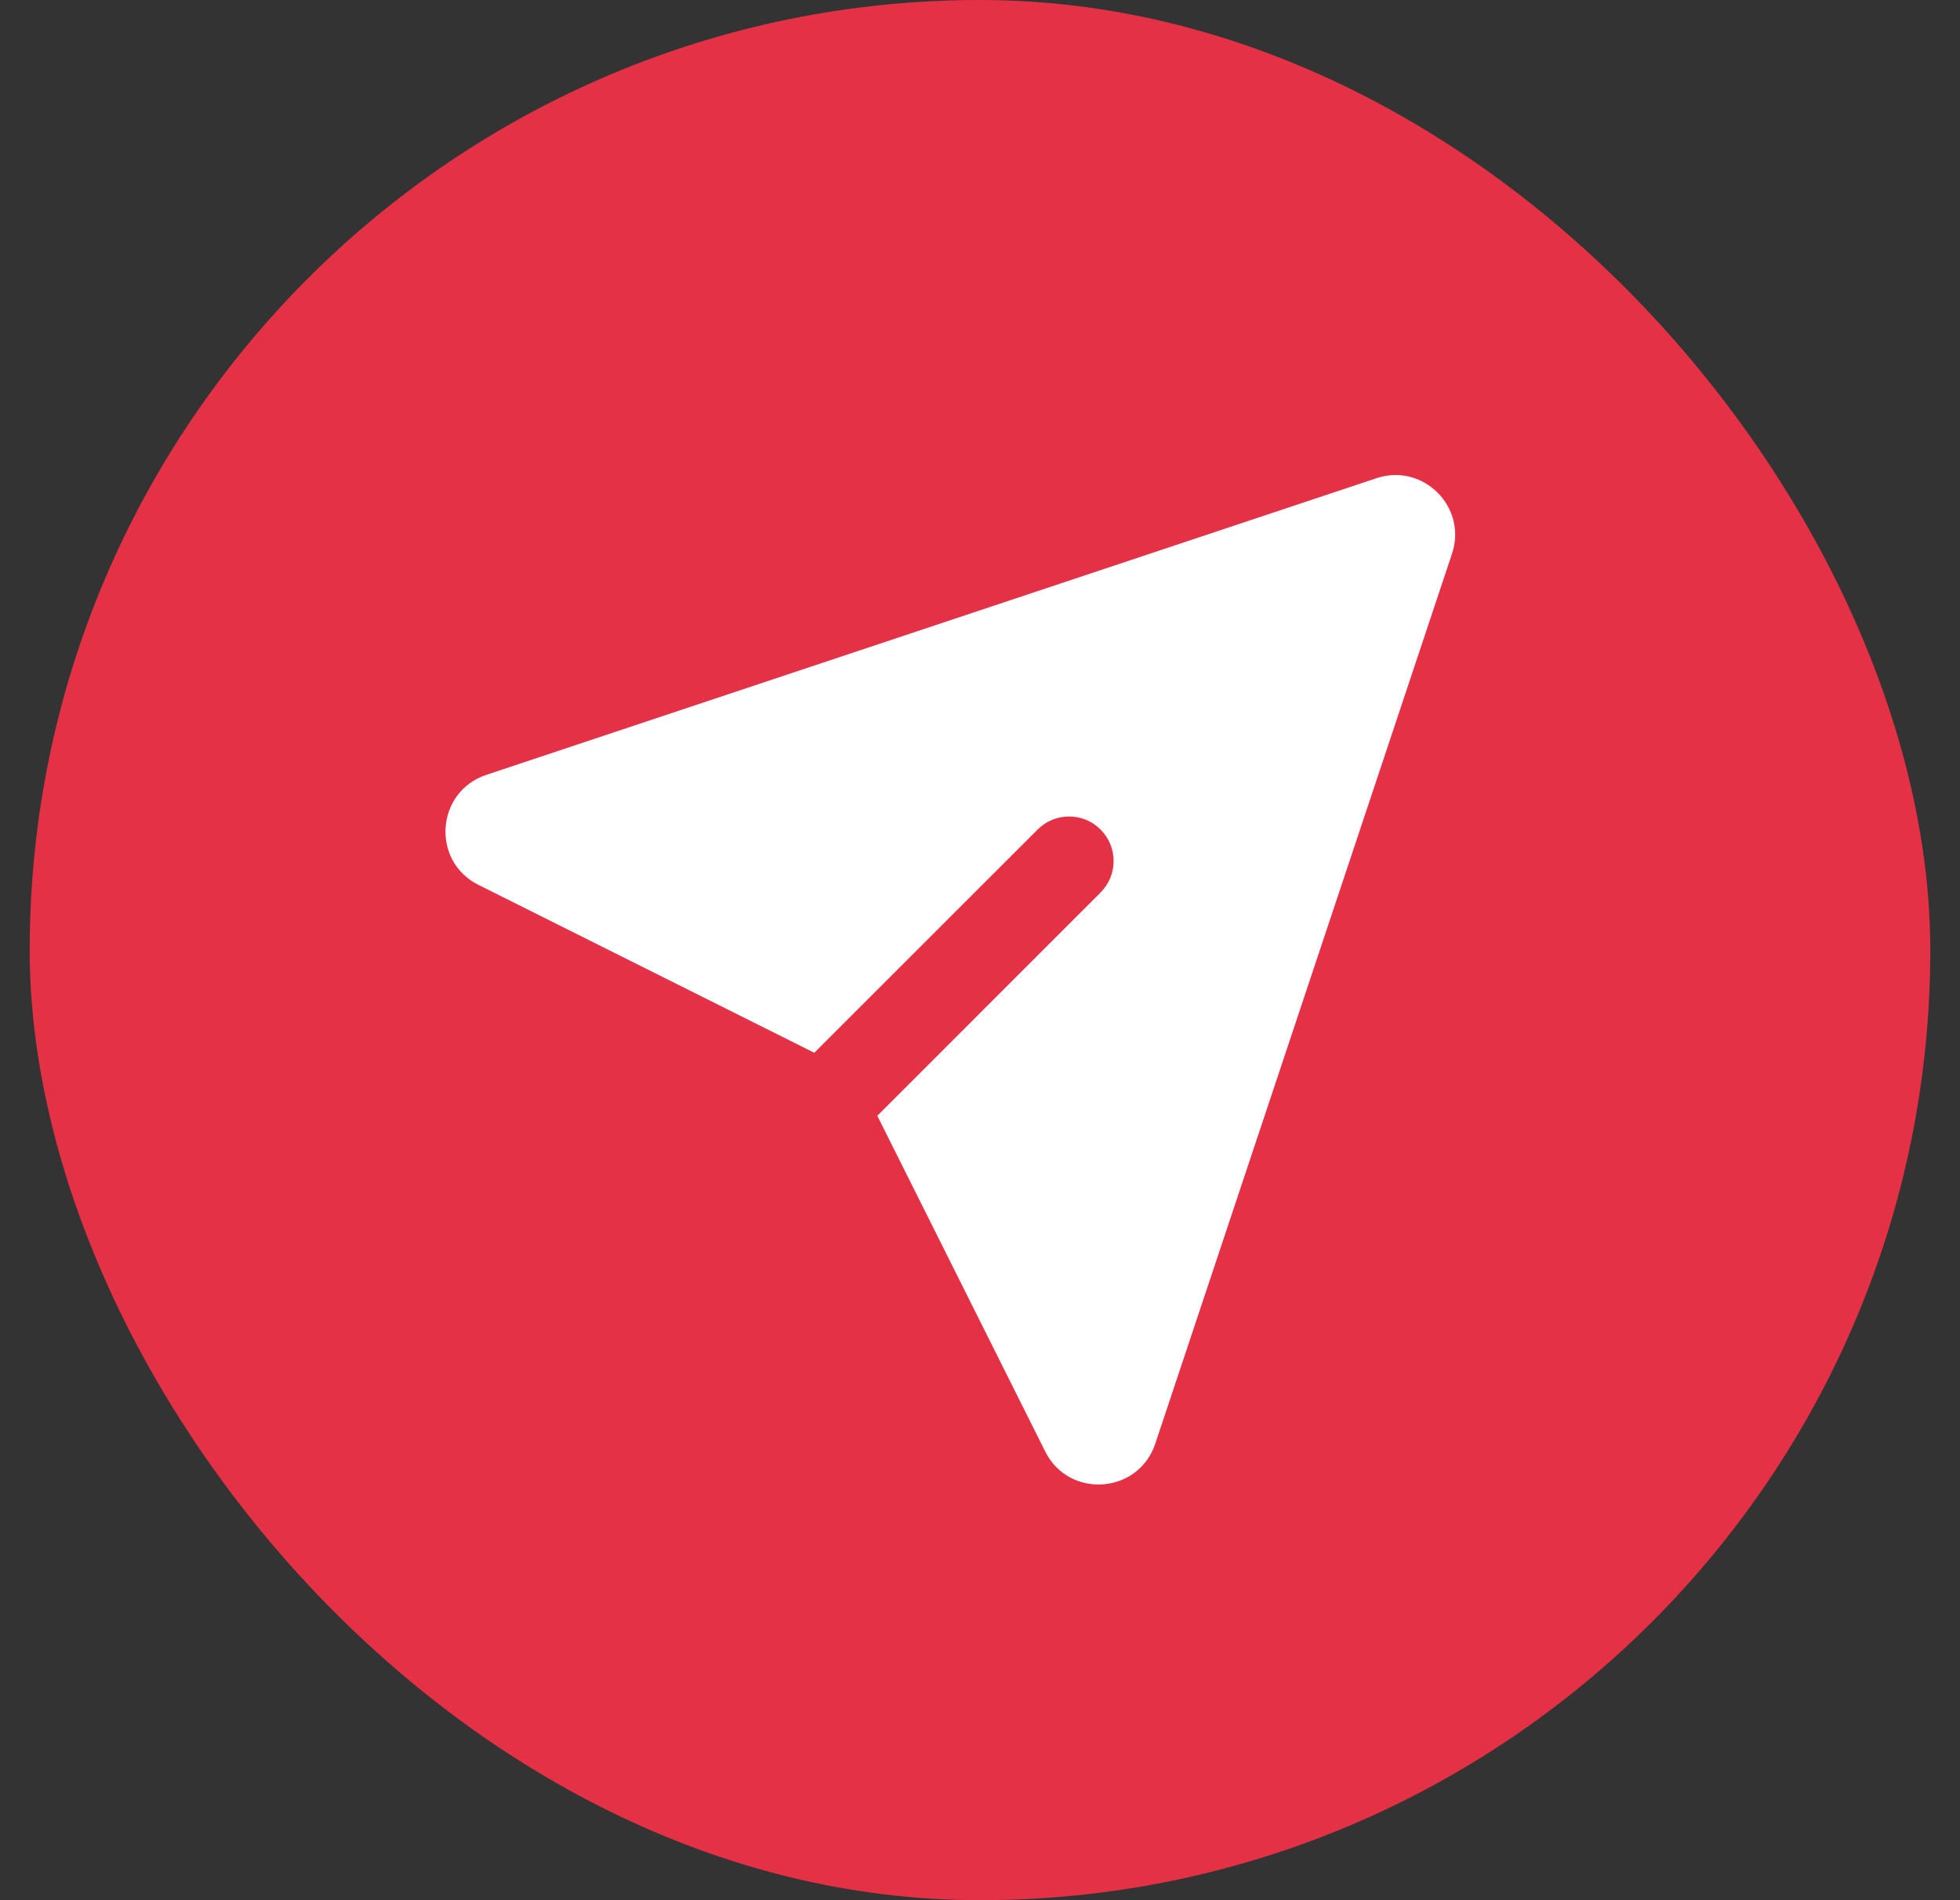
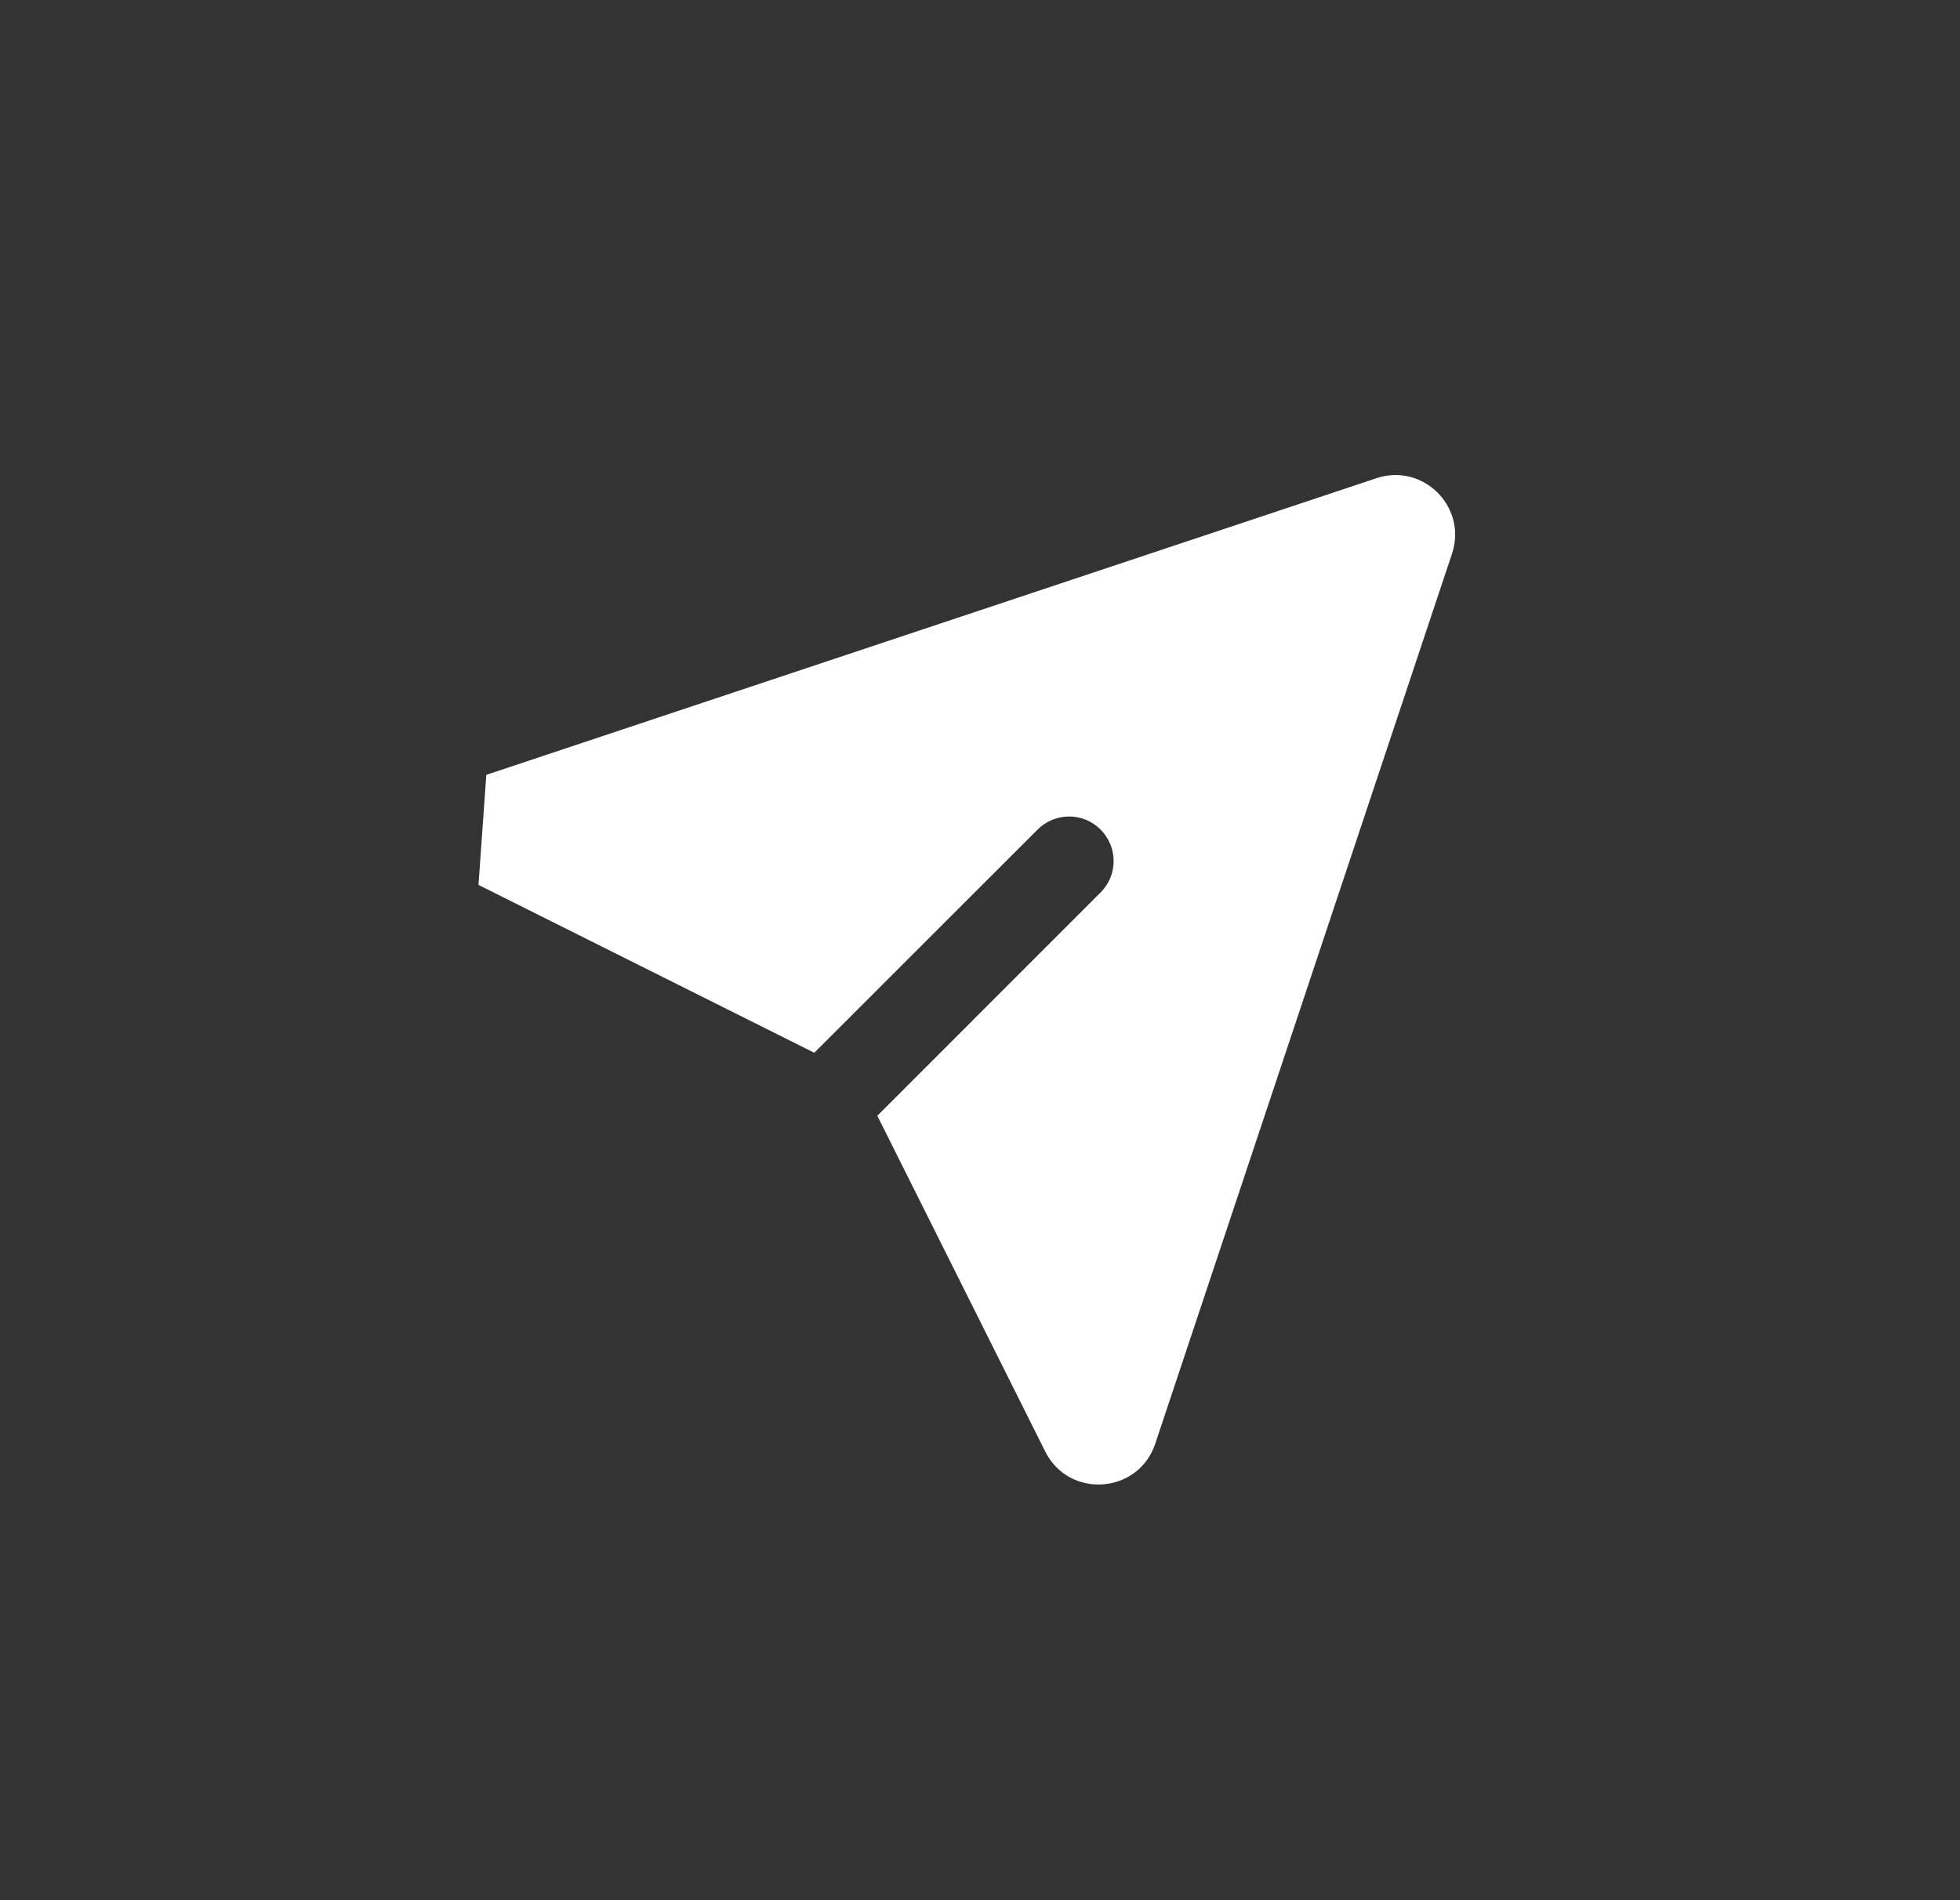
<svg xmlns="http://www.w3.org/2000/svg" width="33" height="32" viewBox="0 0 33 32" fill="none">
  <rect x="0" y="0" width="33" height="32" fill="#333333" stroke="none" />
-   <rect x="0.5" width="32" height="32" rx="16" fill="#E53145" />
-   <path fill-rule="evenodd" clip-rule="evenodd" d="M8.188 13.049L23.175 8.053C23.961 7.791 24.709 8.539 24.447 9.325L19.451 24.312C19.168 25.162 17.998 25.245 17.598 24.444L14.771 18.79L18.53 15.03C18.823 14.737 18.823 14.263 18.53 13.97C18.237 13.677 17.763 13.677 17.47 13.97L13.71 17.729L8.056 14.902C7.255 14.502 7.338 13.332 8.188 13.049Z" fill="white" />
+   <path fill-rule="evenodd" clip-rule="evenodd" d="M8.188 13.049L23.175 8.053C23.961 7.791 24.709 8.539 24.447 9.325L19.451 24.312C19.168 25.162 17.998 25.245 17.598 24.444L14.771 18.79L18.53 15.03C18.823 14.737 18.823 14.263 18.53 13.97C18.237 13.677 17.763 13.677 17.47 13.97L13.71 17.729L8.056 14.902Z" fill="white" />
</svg>